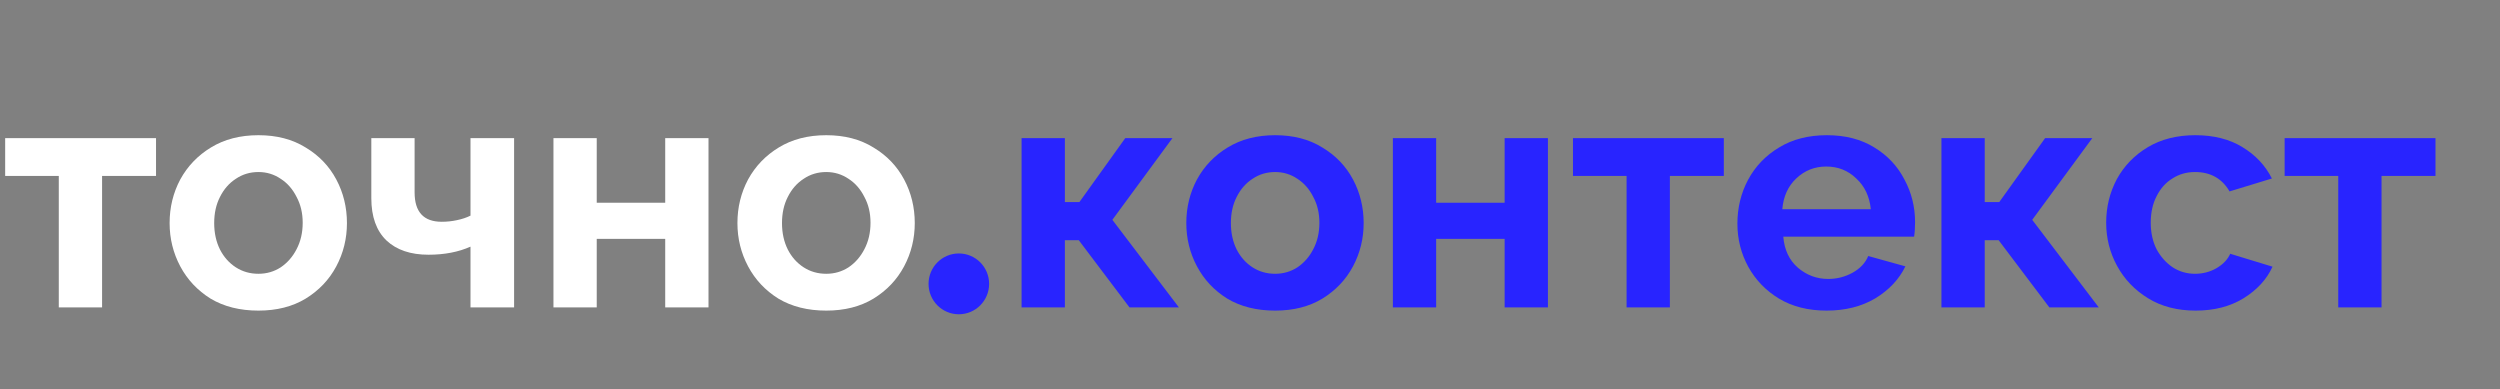
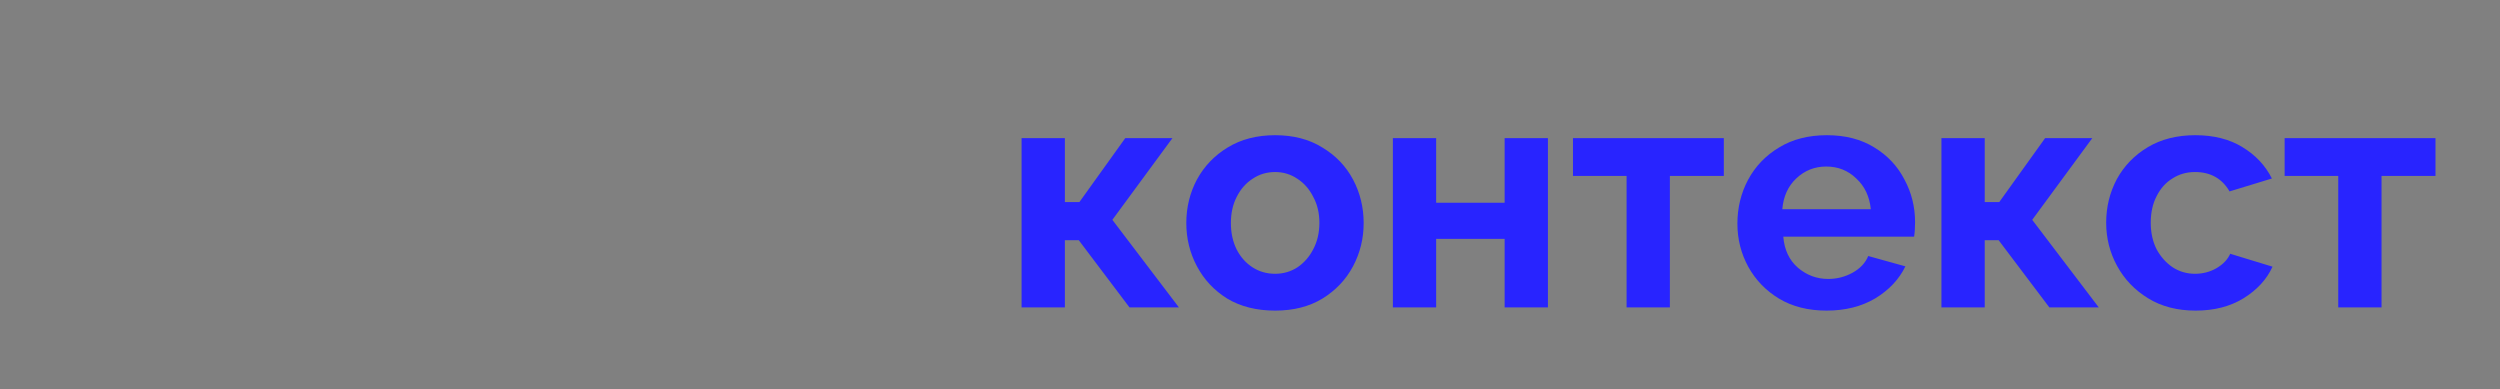
<svg xmlns="http://www.w3.org/2000/svg" width="244" height="38" viewBox="0 0 244 38" fill="none">
  <rect x="0" y="0" width="244" height="38" fill="#808080" stroke="none" />
-   <path d="M5.738 30V17.169H0.504V13.48H15.228V17.169H9.963V30H5.738ZM25.224 30.315C23.416 30.315 21.861 29.926 20.558 29.149C19.276 28.35 18.288 27.299 17.594 25.996C16.901 24.693 16.554 23.285 16.554 21.771C16.554 20.237 16.901 18.818 17.594 17.515C18.309 16.212 19.307 15.172 20.589 14.394C21.892 13.595 23.437 13.196 25.224 13.196C27.01 13.196 28.545 13.595 29.827 14.394C31.13 15.172 32.128 16.212 32.822 17.515C33.516 18.818 33.862 20.237 33.862 21.771C33.862 23.285 33.516 24.693 32.822 25.996C32.128 27.299 31.13 28.35 29.827 29.149C28.545 29.926 27.01 30.315 25.224 30.315ZM20.905 21.771C20.905 22.738 21.094 23.6 21.472 24.357C21.851 25.092 22.365 25.67 23.017 26.091C23.669 26.511 24.404 26.721 25.224 26.721C26.023 26.721 26.748 26.511 27.399 26.091C28.051 25.649 28.566 25.061 28.944 24.325C29.343 23.569 29.543 22.707 29.543 21.74C29.543 20.794 29.343 19.953 28.944 19.218C28.566 18.461 28.051 17.873 27.399 17.452C26.748 17.011 26.023 16.79 25.224 16.79C24.404 16.79 23.669 17.011 23.017 17.452C22.365 17.873 21.851 18.461 21.472 19.218C21.094 19.953 20.905 20.805 20.905 21.771ZM45.92 30V24.073C44.743 24.598 43.377 24.861 41.821 24.861C40.077 24.861 38.711 24.399 37.723 23.474C36.735 22.528 36.241 21.151 36.241 19.344V13.48H40.465V18.776C40.465 20.689 41.348 21.645 43.114 21.645C43.618 21.645 44.112 21.593 44.596 21.488C45.1 21.383 45.541 21.235 45.92 21.046V13.48H50.176V30H45.92ZM54.017 30V13.48H58.241V19.785H64.925V13.48H69.15V30H64.925V23.316H58.241V30H54.017ZM80.643 30.315C78.835 30.315 77.28 29.926 75.977 29.149C74.695 28.35 73.707 27.299 73.013 25.996C72.32 24.693 71.973 23.285 71.973 21.771C71.973 20.237 72.32 18.818 73.013 17.515C73.728 16.212 74.726 15.172 76.008 14.394C77.311 13.595 78.856 13.196 80.643 13.196C82.429 13.196 83.963 13.595 85.246 14.394C86.549 15.172 87.547 16.212 88.241 17.515C88.934 18.818 89.281 20.237 89.281 21.771C89.281 23.285 88.934 24.693 88.241 25.996C87.547 27.299 86.549 28.35 85.246 29.149C83.963 29.926 82.429 30.315 80.643 30.315ZM76.323 21.771C76.323 22.738 76.513 23.6 76.891 24.357C77.269 25.092 77.784 25.67 78.436 26.091C79.087 26.511 79.823 26.721 80.643 26.721C81.441 26.721 82.166 26.511 82.818 26.091C83.47 25.649 83.984 25.061 84.363 24.325C84.762 23.569 84.962 22.707 84.962 21.74C84.962 20.794 84.762 19.953 84.363 19.218C83.984 18.461 83.47 17.873 82.818 17.452C82.166 17.011 81.441 16.79 80.643 16.79C79.823 16.79 79.087 17.011 78.436 17.452C77.784 17.873 77.269 18.461 76.891 19.218C76.513 19.953 76.323 20.805 76.323 21.771Z" fill="white" />
  <path d="M99.706 30V13.48H103.931V19.722H105.35L109.827 13.48H114.43L108.566 21.456L115.06 30H110.236L105.287 23.442H103.931V30H99.706ZM124.454 30.315C122.647 30.315 121.091 29.926 119.788 29.149C118.506 28.35 117.518 27.299 116.825 25.996C116.131 24.693 115.784 23.285 115.784 21.771C115.784 20.237 116.131 18.818 116.825 17.515C117.539 16.212 118.538 15.172 119.82 14.394C121.123 13.595 122.668 13.196 124.454 13.196C126.241 13.196 127.775 13.595 129.057 14.394C130.36 15.172 131.359 16.212 132.052 17.515C132.746 18.818 133.093 20.237 133.093 21.771C133.093 23.285 132.746 24.693 132.052 25.996C131.359 27.299 130.36 28.35 129.057 29.149C127.775 29.926 126.241 30.315 124.454 30.315ZM120.135 21.771C120.135 22.738 120.324 23.6 120.702 24.357C121.081 25.092 121.596 25.67 122.247 26.091C122.899 26.511 123.634 26.721 124.454 26.721C125.253 26.721 125.978 26.511 126.63 26.091C127.281 25.649 127.796 25.061 128.174 24.325C128.574 23.569 128.773 22.707 128.773 21.74C128.773 20.794 128.574 19.953 128.174 19.218C127.796 18.461 127.281 17.873 126.63 17.452C125.978 17.011 125.253 16.79 124.454 16.79C123.634 16.79 122.899 17.011 122.247 17.452C121.596 17.873 121.081 18.461 120.702 19.218C120.324 19.953 120.135 20.805 120.135 21.771ZM135.944 30V13.48H140.169V19.785H146.852V13.48H151.077V30H146.852V23.316H140.169V30H135.944ZM158.755 30V17.169H153.522V13.48H168.245V17.169H162.98V30H158.755ZM178.273 30.315C176.486 30.315 174.941 29.926 173.638 29.149C172.356 28.371 171.358 27.341 170.643 26.059C169.929 24.756 169.571 23.348 169.571 21.834C169.571 20.279 169.918 18.85 170.612 17.547C171.326 16.223 172.335 15.172 173.638 14.394C174.941 13.595 176.497 13.196 178.304 13.196C180.112 13.196 181.657 13.595 182.939 14.394C184.221 15.172 185.198 16.212 185.871 17.515C186.564 18.797 186.911 20.185 186.911 21.677C186.911 22.223 186.88 22.696 186.817 23.096H174.048C174.153 24.378 174.626 25.387 175.467 26.122C176.329 26.858 177.316 27.226 178.43 27.226C179.271 27.226 180.059 27.026 180.795 26.627C181.552 26.206 182.066 25.66 182.34 24.987L185.965 25.996C185.356 27.257 184.378 28.297 183.033 29.117C181.688 29.916 180.101 30.315 178.273 30.315ZM173.953 20.416H182.592C182.466 19.176 181.993 18.177 181.173 17.421C180.374 16.643 179.397 16.254 178.241 16.254C177.106 16.254 176.129 16.643 175.309 17.421C174.51 18.177 174.059 19.176 173.953 20.416ZM189.485 30V13.48H193.709V19.722H195.128L199.605 13.48H204.208L198.344 21.456L204.838 30H200.015L195.065 23.442H193.709V30H189.485ZM214.296 30.315C212.509 30.315 210.964 29.916 209.661 29.117C208.358 28.319 207.349 27.268 206.635 25.965C205.92 24.661 205.563 23.253 205.563 21.74C205.563 20.206 205.909 18.787 206.603 17.484C207.318 16.181 208.326 15.14 209.63 14.363C210.933 13.585 212.478 13.196 214.264 13.196C216.072 13.196 217.606 13.585 218.867 14.363C220.149 15.14 221.105 16.16 221.736 17.421L217.606 18.682C216.87 17.421 215.746 16.79 214.233 16.79C213.413 16.79 212.677 17 212.026 17.421C211.374 17.82 210.859 18.398 210.481 19.155C210.102 19.89 209.913 20.752 209.913 21.74C209.913 22.707 210.102 23.569 210.481 24.325C210.88 25.061 211.406 25.649 212.057 26.091C212.709 26.511 213.434 26.721 214.233 26.721C214.989 26.721 215.683 26.543 216.313 26.185C216.965 25.807 217.417 25.334 217.669 24.767L221.799 26.028C221.232 27.268 220.286 28.297 218.962 29.117C217.658 29.916 216.103 30.315 214.296 30.315ZM228.213 30V17.169H222.98V13.48H237.703V17.169H232.438V30H228.213Z" fill="#2824FF" />
-   <ellipse cx="93.582" cy="27.705" rx="2.956" ry="2.968" fill="#2824FF" />
</svg>